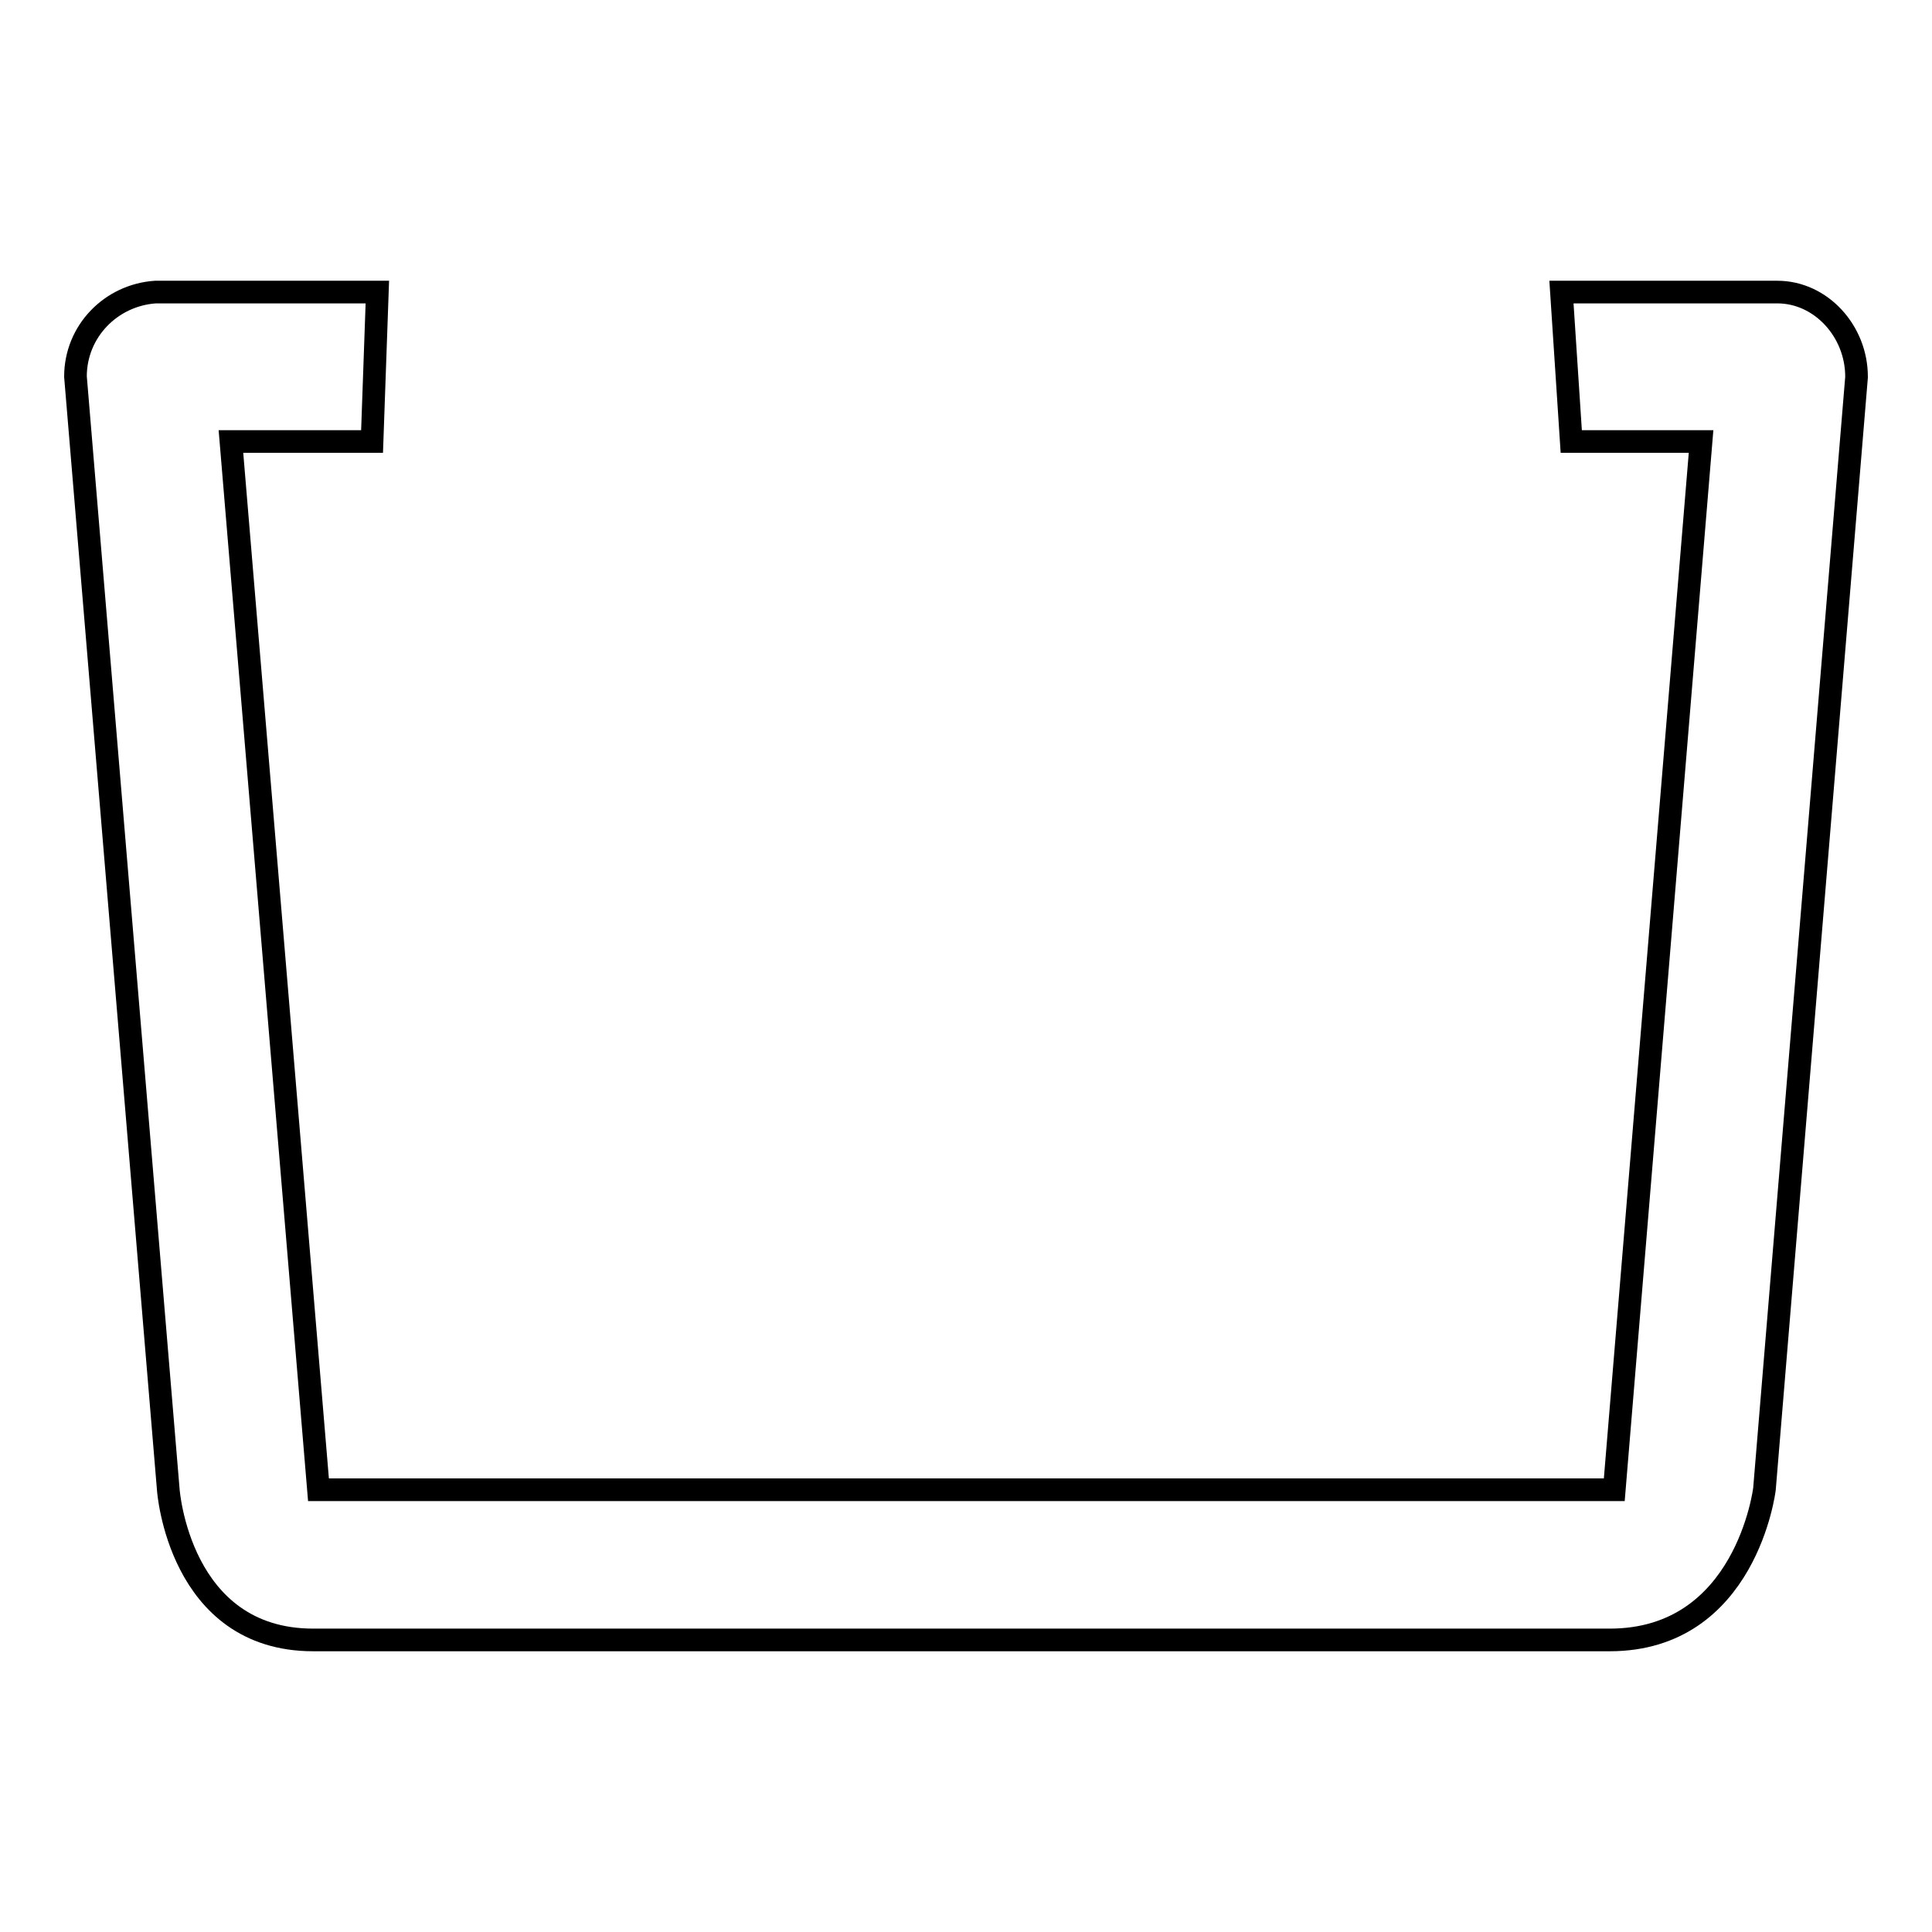
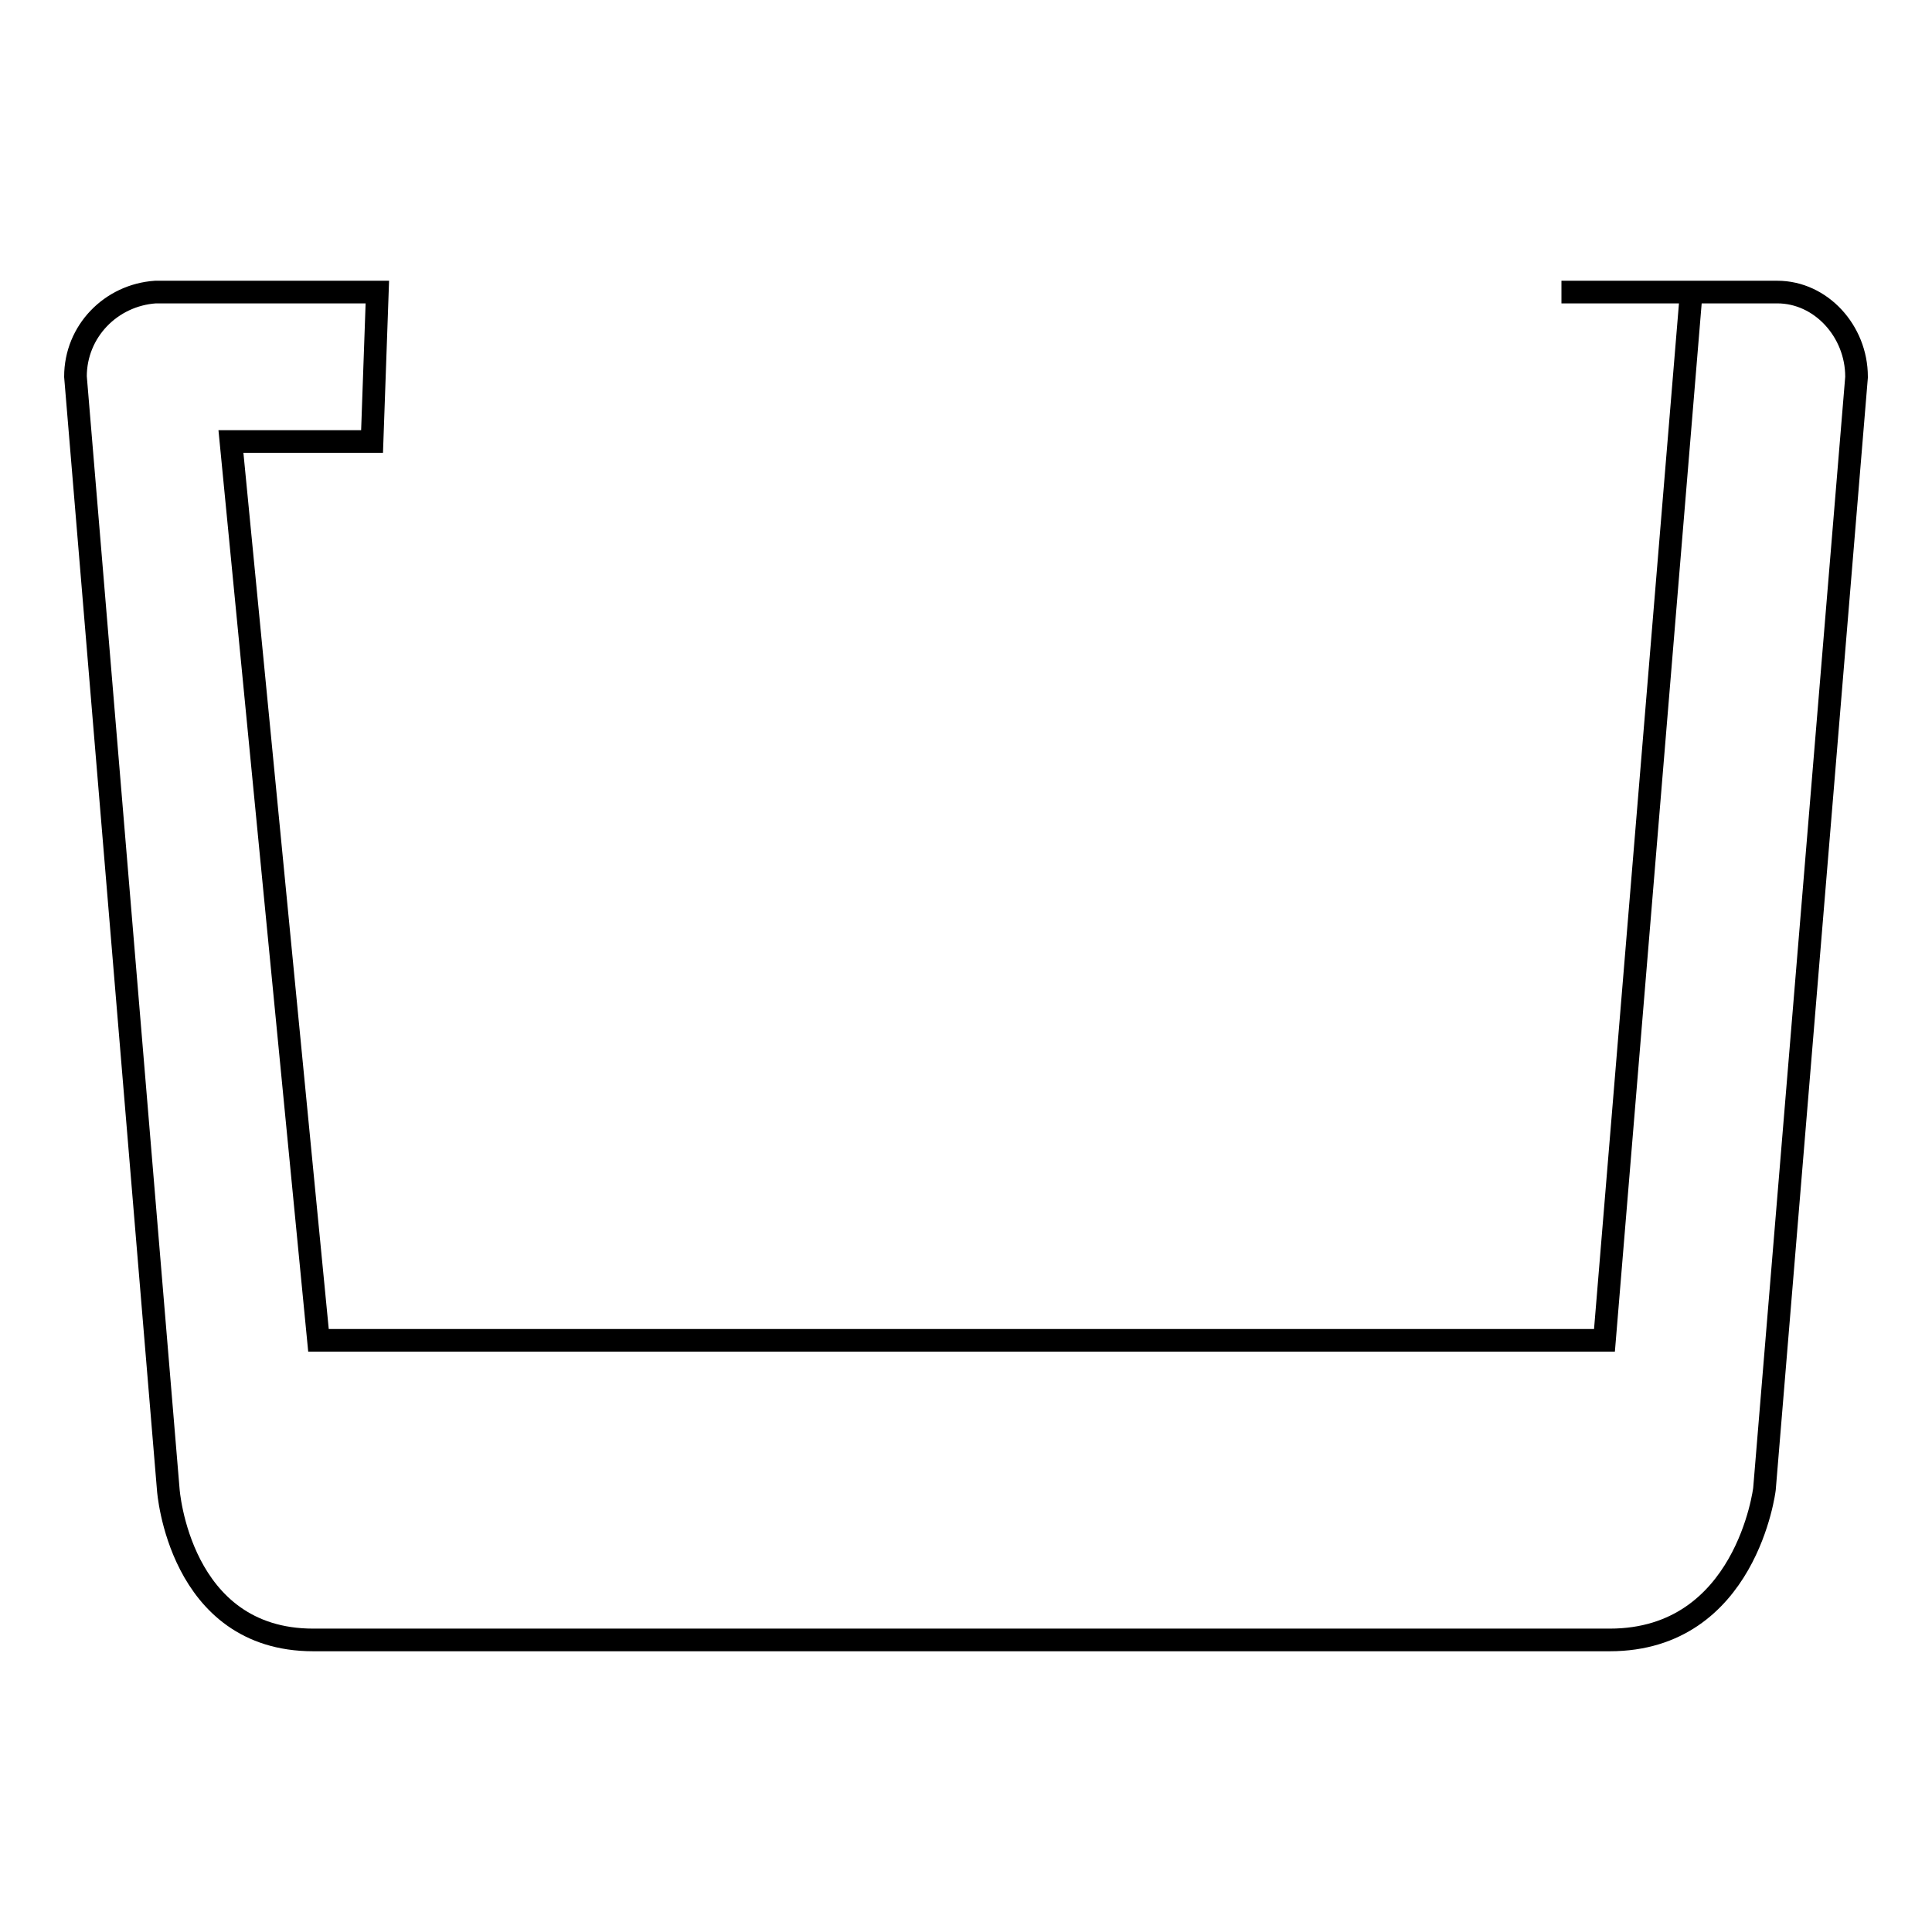
<svg xmlns="http://www.w3.org/2000/svg" version="1.1" x="0px" y="0px" viewBox="0 0 256 256" enable-background="new 0 0 256 256" xml:space="preserve">
  <g>
    <g>
-       <path stroke-width="3" fill-opacity="0" stroke="#000000" d="M246,49.9c0-6-4.7-11.2-10.5-11.2h-8.1h-20.5l1.3,19.8h17.2l-11.5,138.9H42.2L30.6,58.5h18.7L50,38.7H28.8h-8.2C14.7,39.1,10,43.9,10,49.9c0,0,0,0,0,0l12.3,147.5c0,0,1.4,19.9,19.2,19.9c14.2,0,126.5,0,171.8,0c18.1,0,20.5-20,20.5-20L246,50C246,50,246,50,246,49.9z" />
+       <path stroke-width="3" fill-opacity="0" stroke="#000000" d="M246,49.9c0-6-4.7-11.2-10.5-11.2h-8.1h-20.5h17.2l-11.5,138.9H42.2L30.6,58.5h18.7L50,38.7H28.8h-8.2C14.7,39.1,10,43.9,10,49.9c0,0,0,0,0,0l12.3,147.5c0,0,1.4,19.9,19.2,19.9c14.2,0,126.5,0,171.8,0c18.1,0,20.5-20,20.5-20L246,50C246,50,246,50,246,49.9z" />
    </g>
  </g>
</svg>